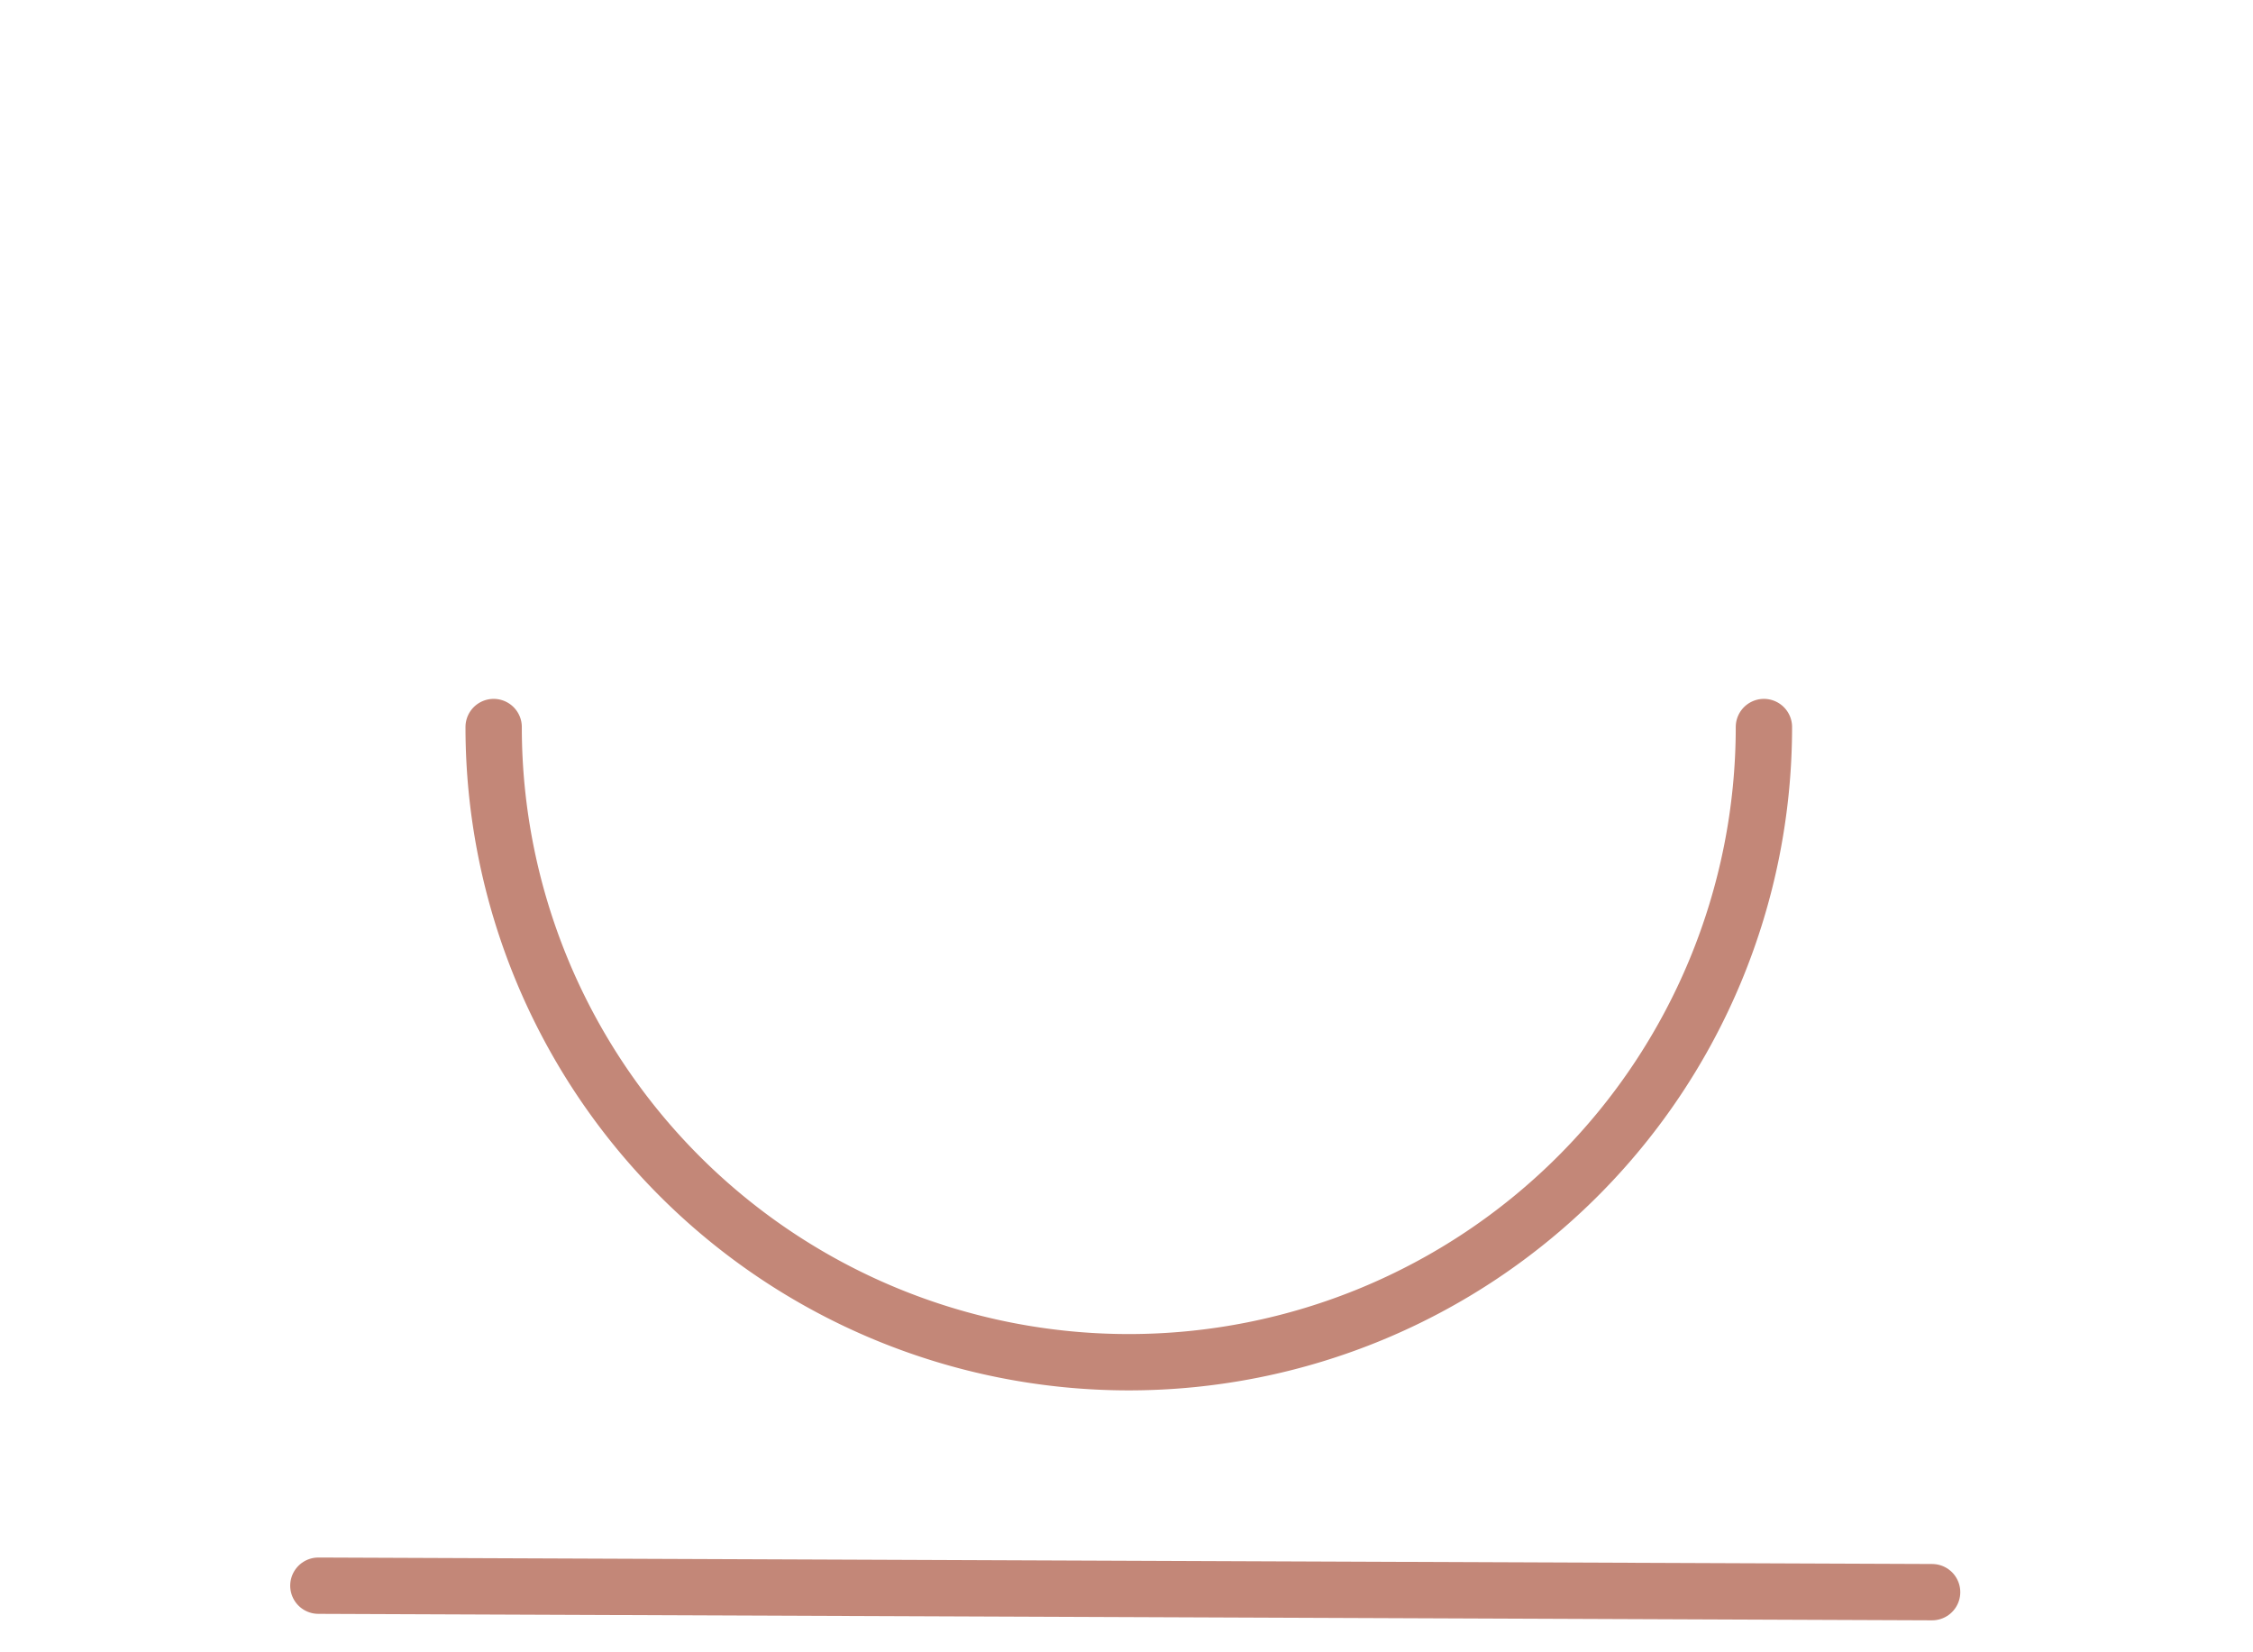
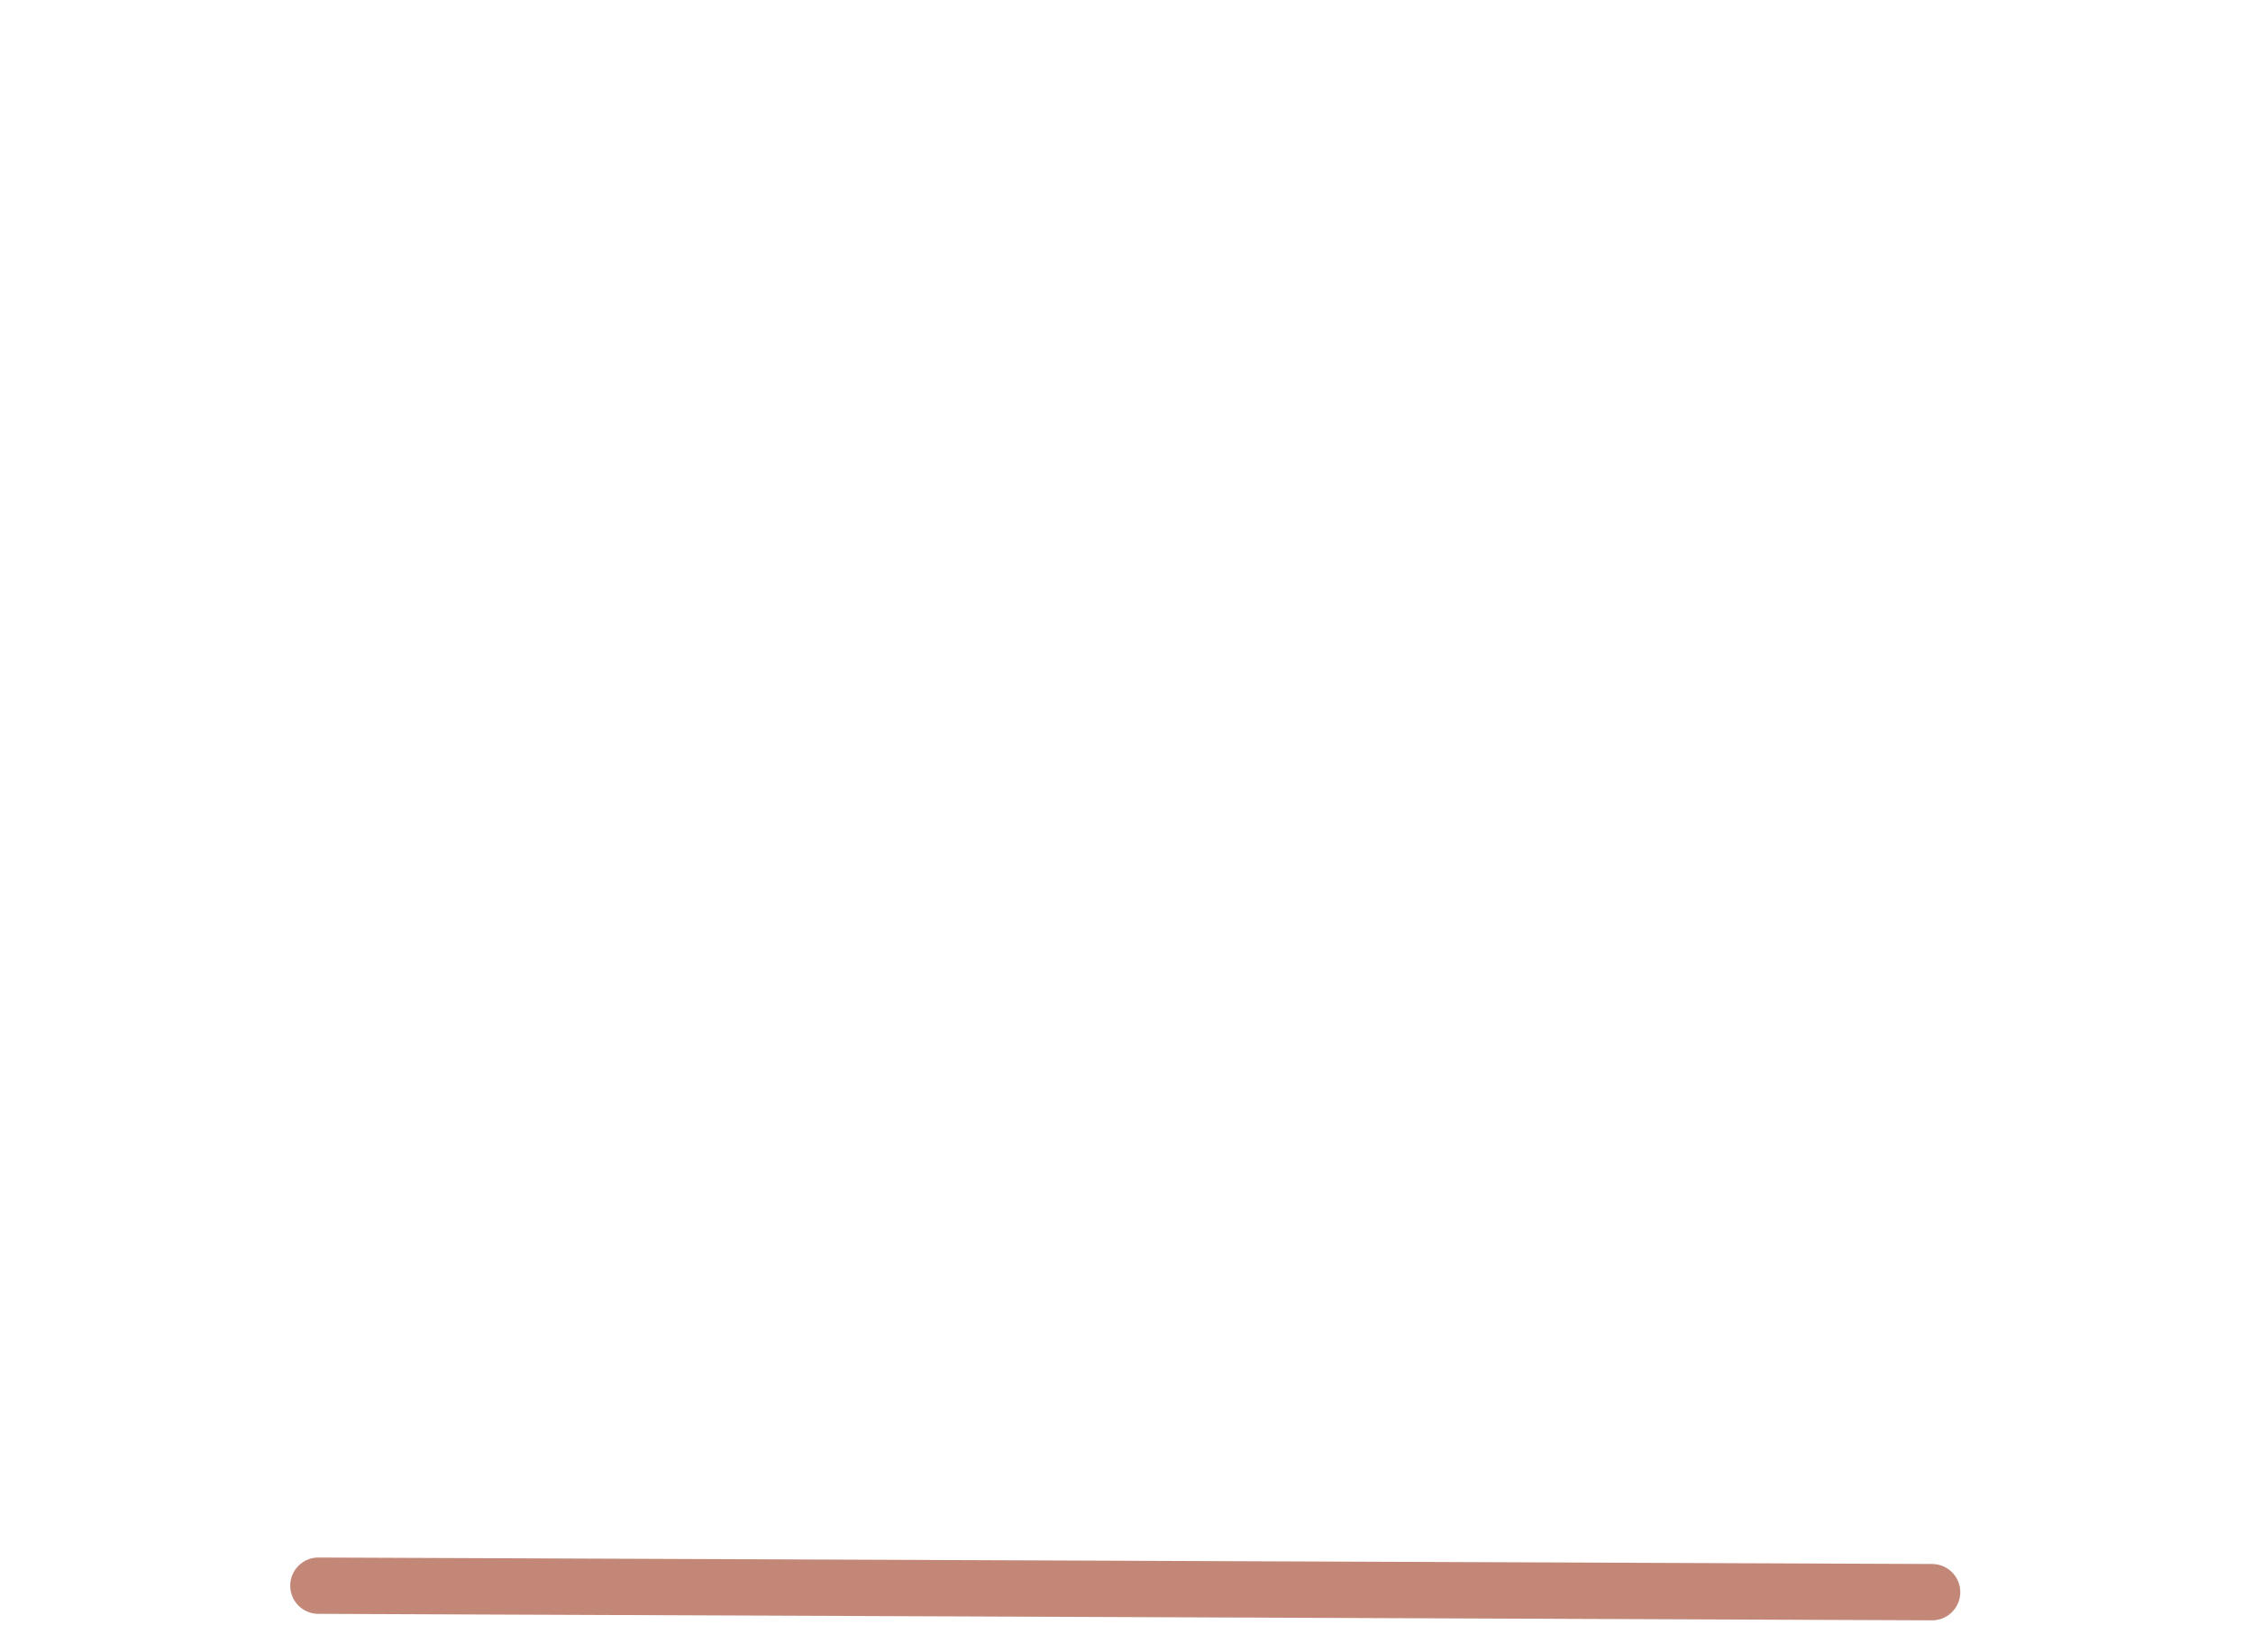
<svg xmlns="http://www.w3.org/2000/svg" width="120" height="88" viewBox="0 0 120 88">
  <g id="icon3" transform="translate(-363 -100)">
    <rect id="Rectangle_125" data-name="Rectangle 125" width="120" height="88" transform="translate(363 100)" fill="#fff" />
    <g id="Group_143" data-name="Group 143" transform="translate(378.142 136.893)">
      <path id="Path_337" data-name="Path 337" d="M1.815,47.559l85.952.345" fill="none" stroke="#c38778" stroke-linecap="round" stroke-linejoin="round" stroke-width="3" />
-       <path id="Path_338" data-name="Path 338" d="M11.151,1.829a33.828,33.828,0,1,0,67.657,0" fill="none" stroke="#c38778" stroke-linecap="round" stroke-linejoin="round" stroke-width="3" />
    </g>
  </g>
</svg>